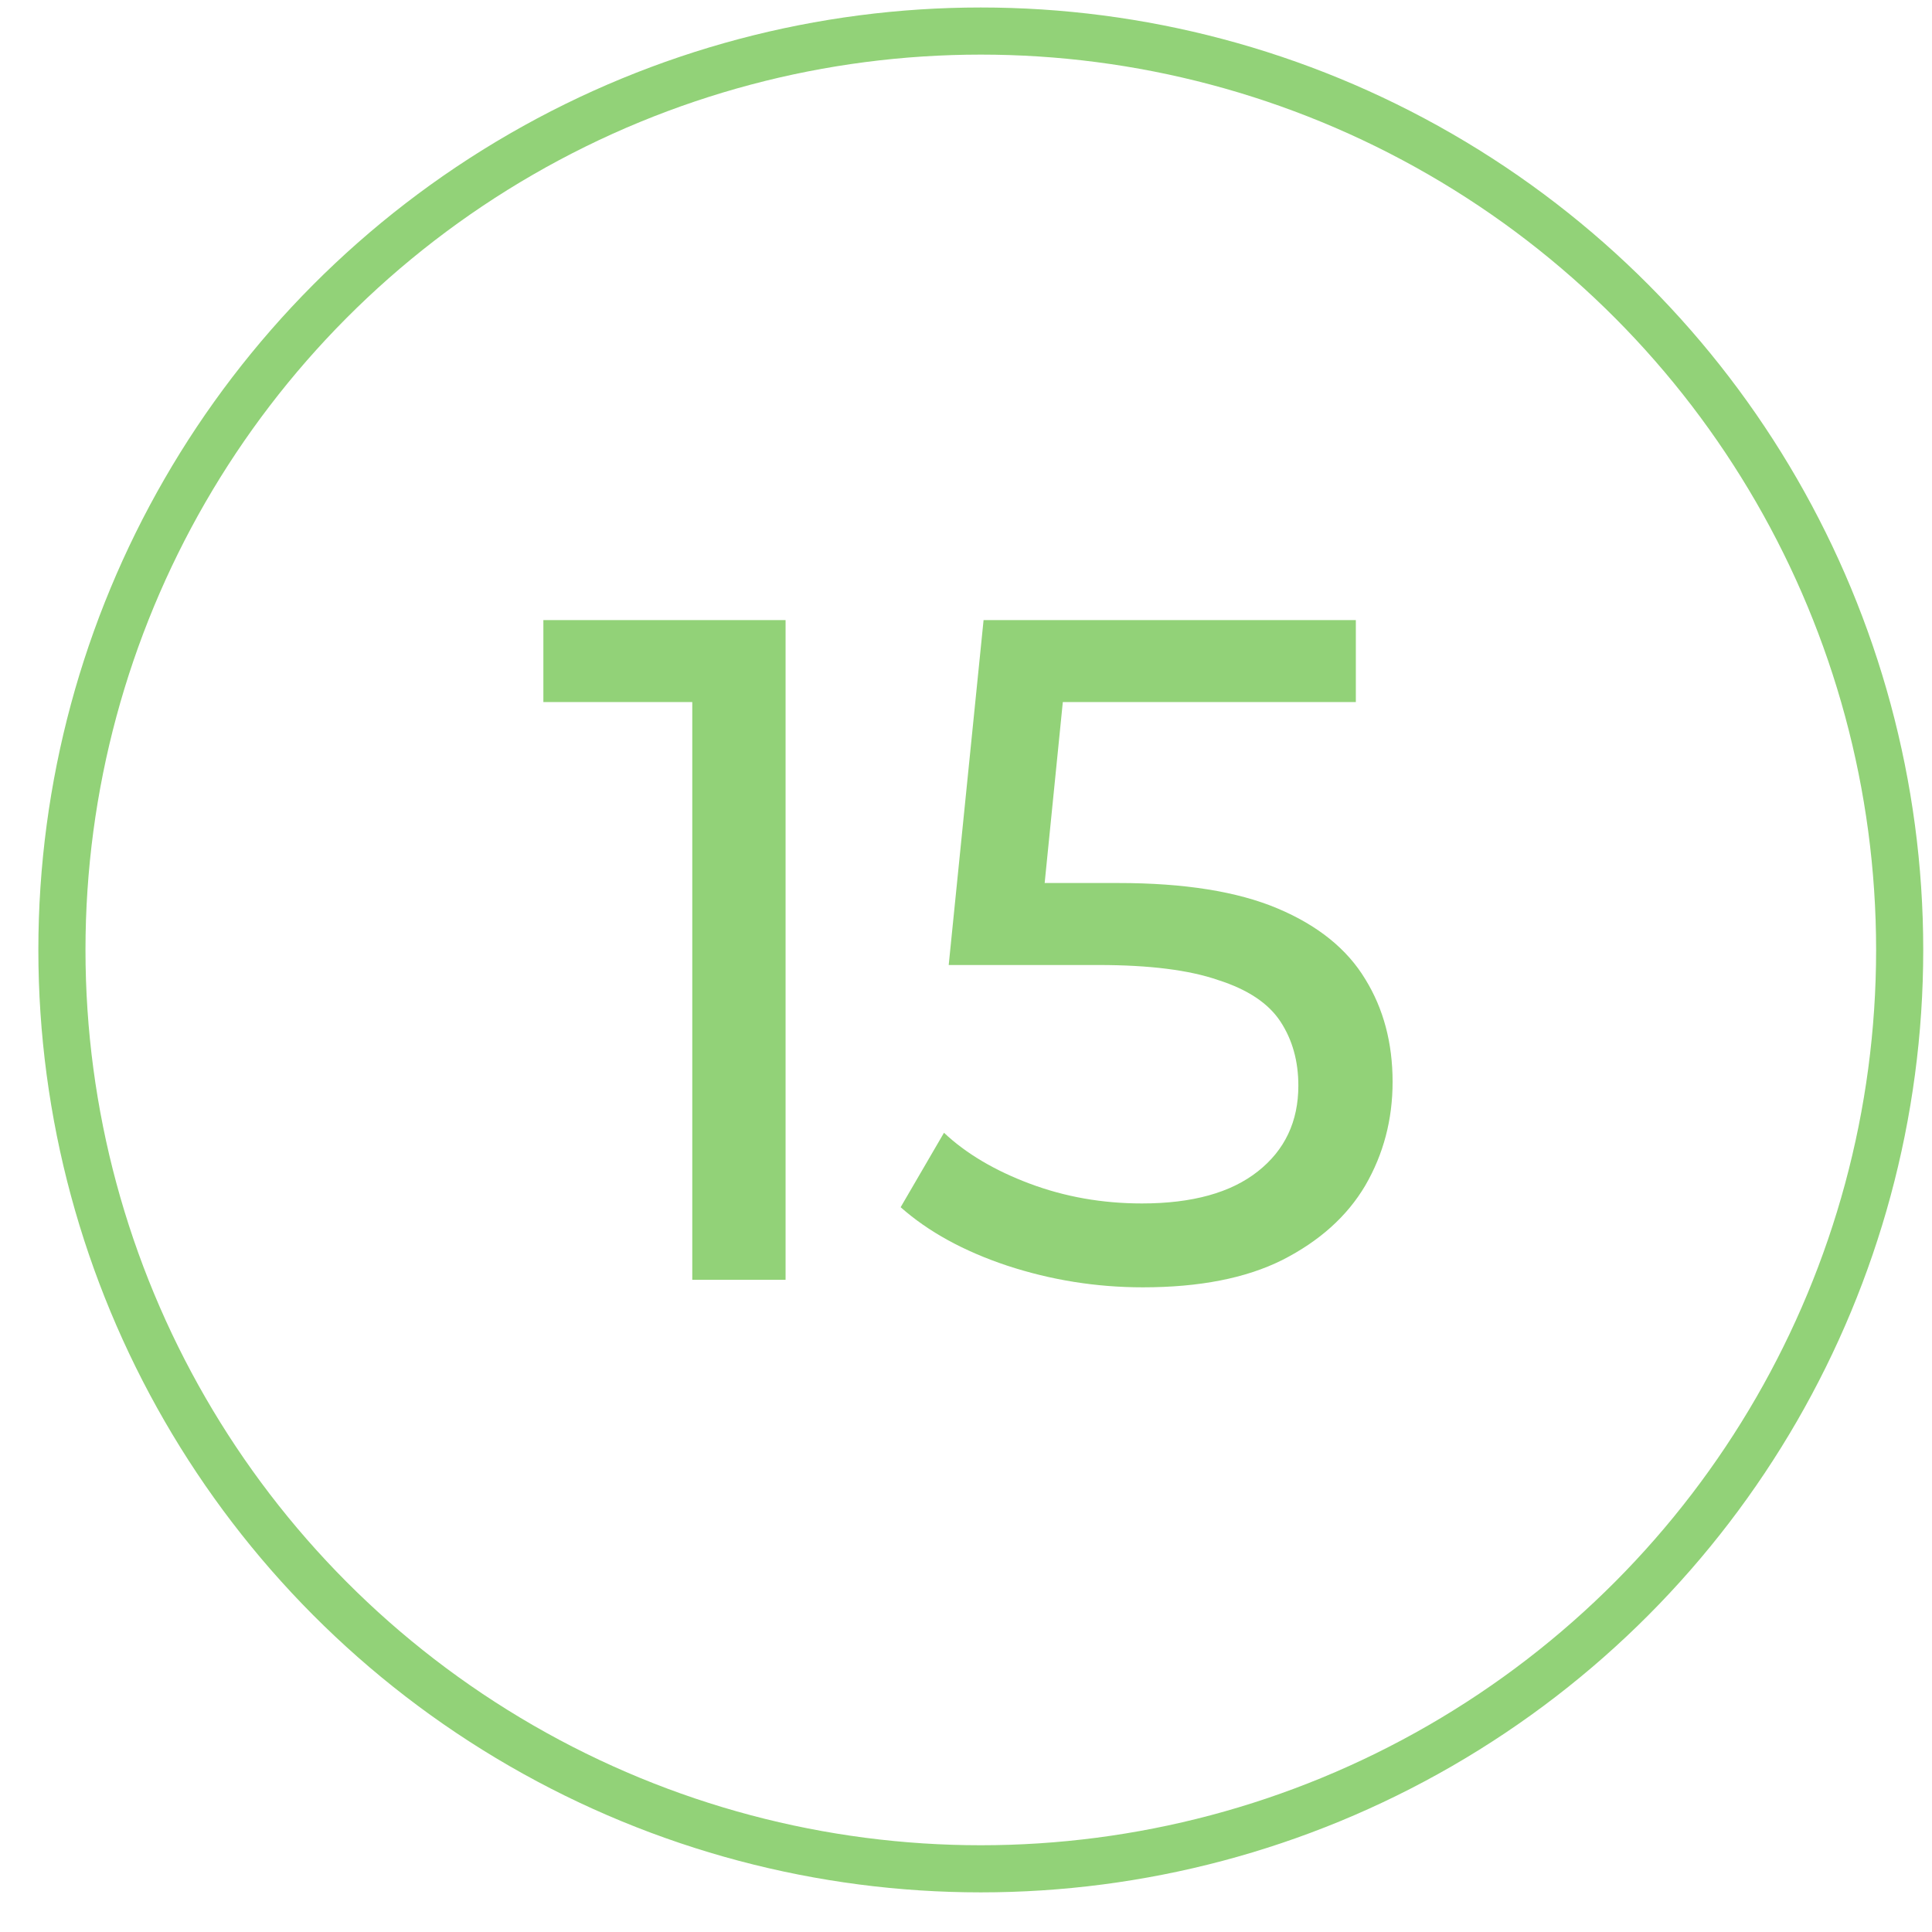
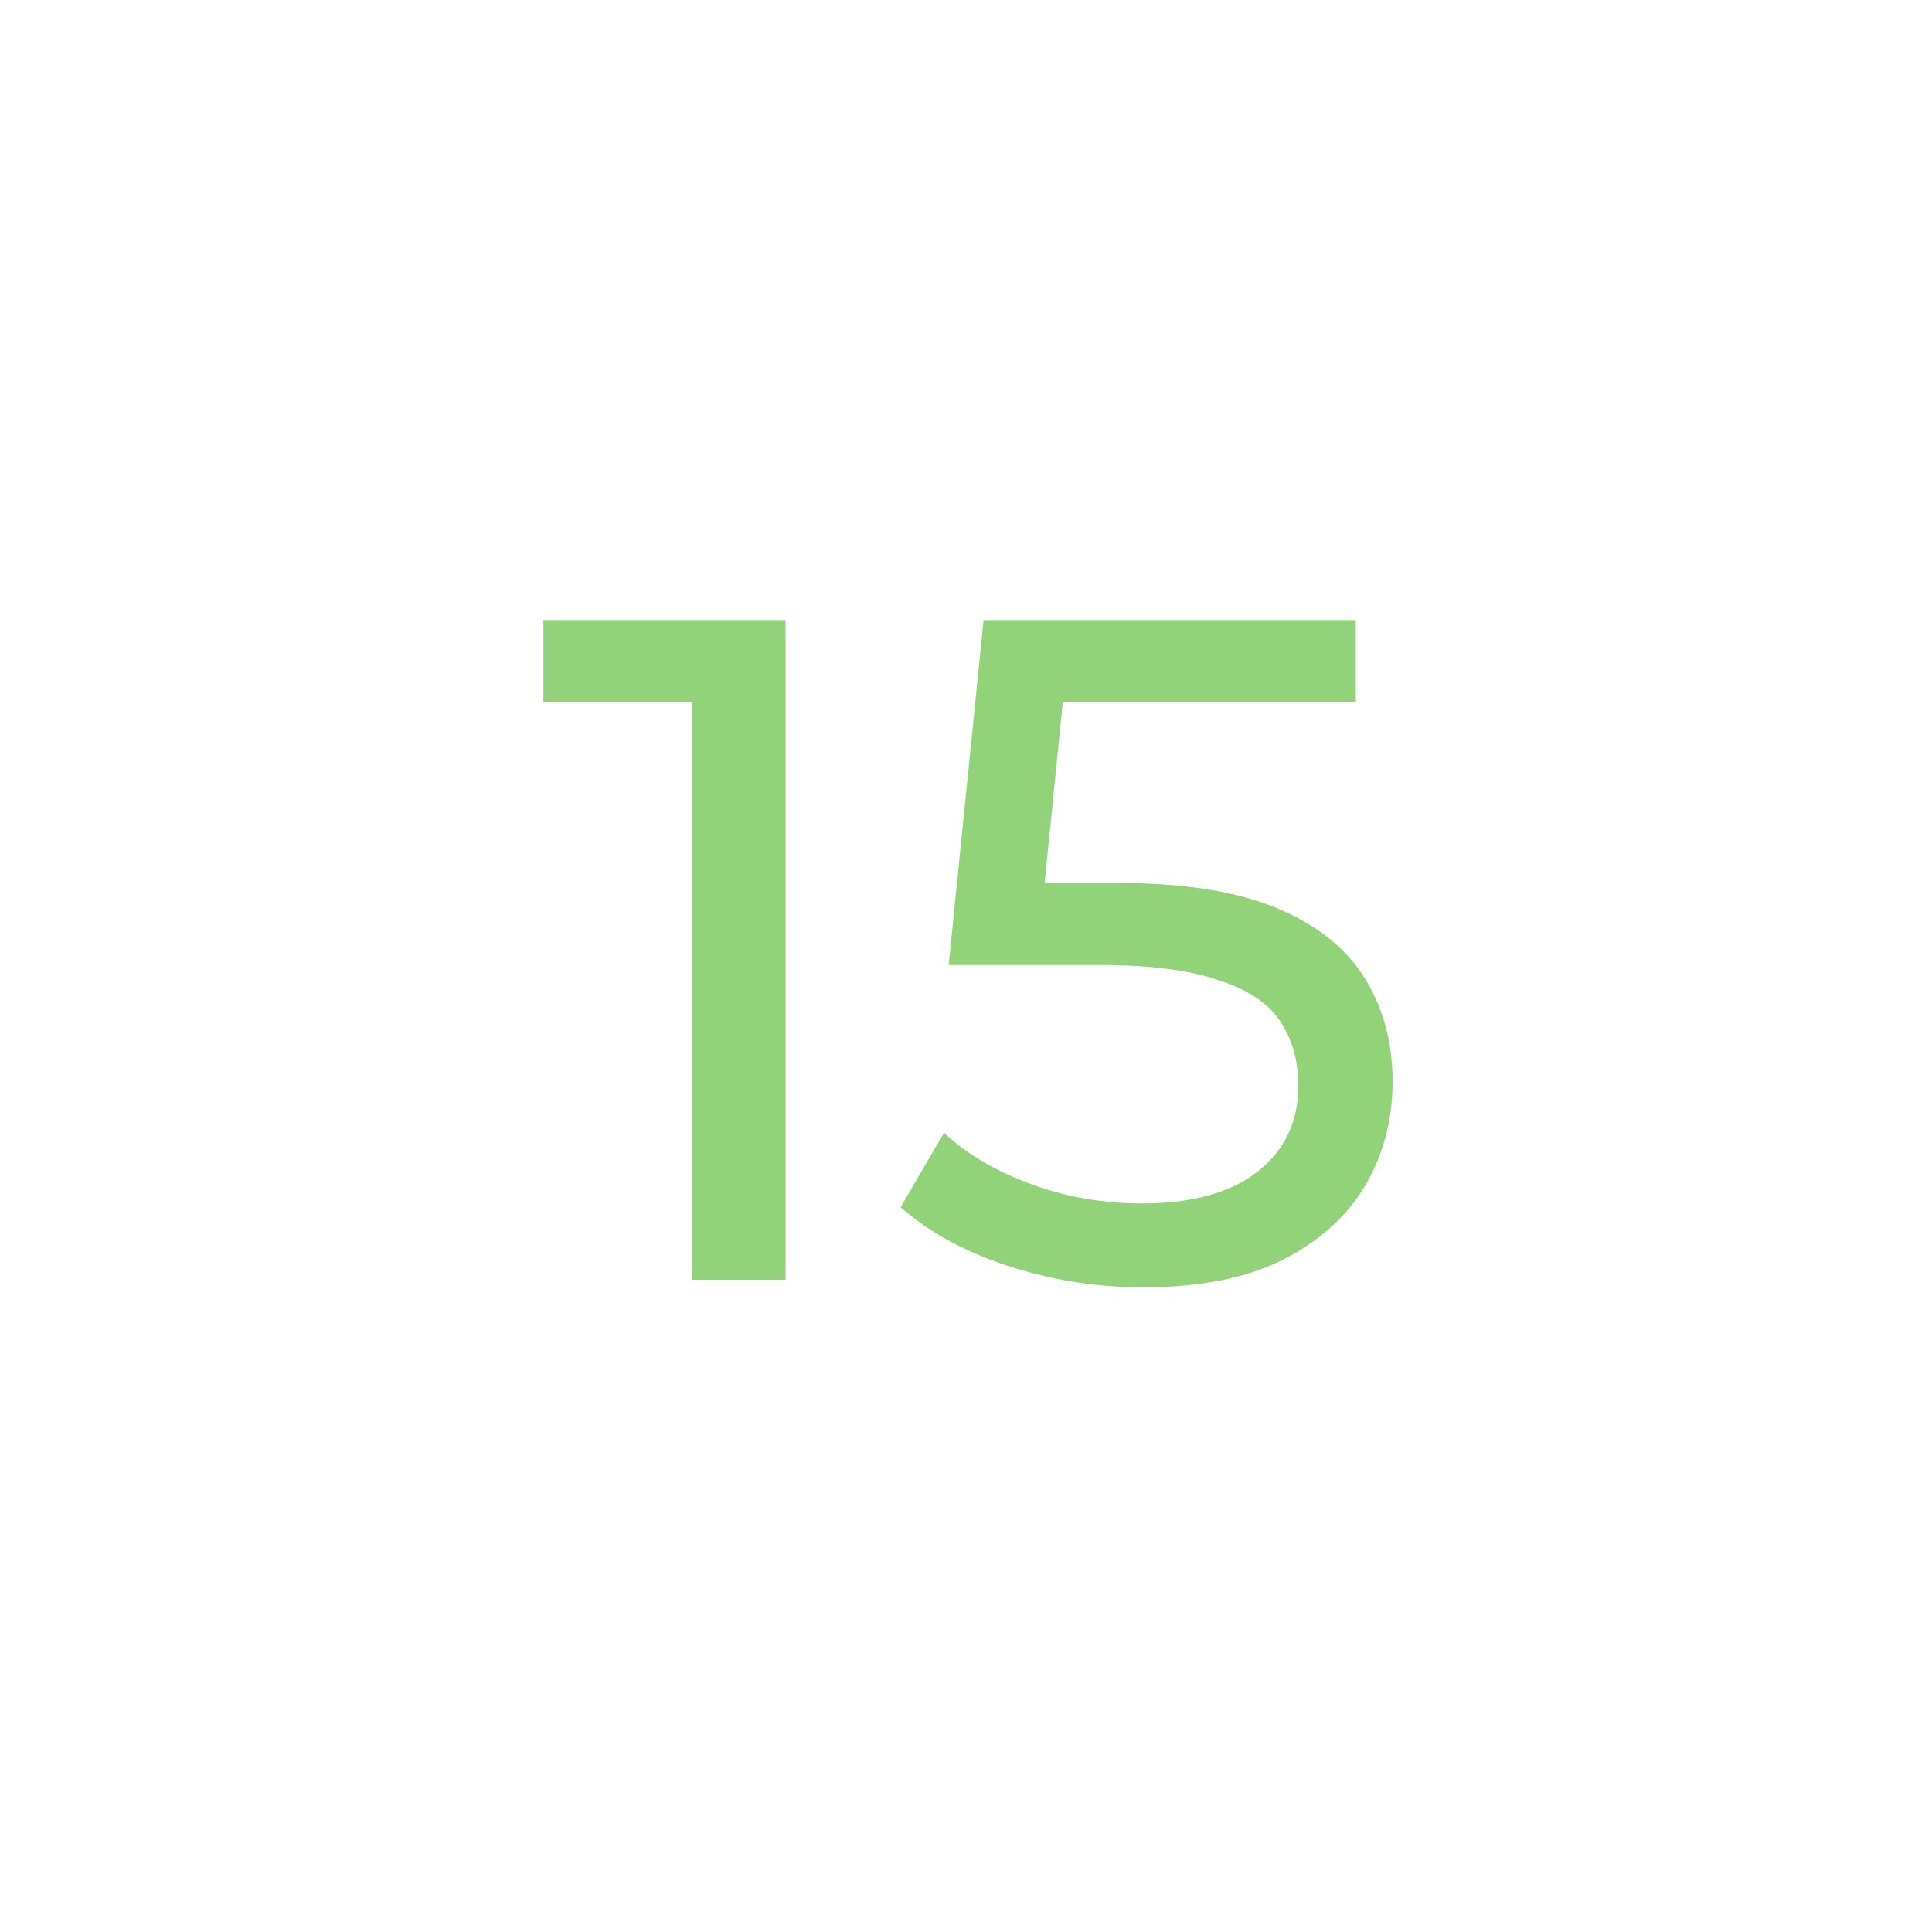
<svg xmlns="http://www.w3.org/2000/svg" width="41" height="41" viewBox="0 0 41 41" fill="none">
-   <circle cx="20.814" cy="20.159" r="19.5" stroke="#6CC24A" stroke-opacity="0.74" />
  <path d="M14.691 27.159V13.959L15.551 14.899H11.531V13.159H16.671V27.159H14.691ZM24.253 27.319C23.267 27.319 22.307 27.166 21.373 26.859C20.453 26.552 19.7 26.139 19.113 25.619L20.033 24.039C20.5 24.479 21.107 24.839 21.853 25.119C22.6 25.399 23.393 25.539 24.233 25.539C25.3 25.539 26.12 25.312 26.693 24.859C27.267 24.406 27.553 23.799 27.553 23.039C27.553 22.519 27.427 22.066 27.173 21.679C26.92 21.293 26.48 20.999 25.853 20.799C25.24 20.586 24.393 20.479 23.313 20.479H20.133L20.873 13.159H28.773V14.899H21.613L22.653 13.919L22.073 19.699L21.033 18.739H23.733C25.133 18.739 26.26 18.919 27.113 19.279C27.967 19.639 28.587 20.139 28.973 20.779C29.36 21.406 29.553 22.133 29.553 22.959C29.553 23.759 29.36 24.492 28.973 25.159C28.587 25.812 28 26.339 27.213 26.739C26.44 27.126 25.453 27.319 24.253 27.319Z" fill="#6CC24A" fill-opacity="0.74" />
</svg>